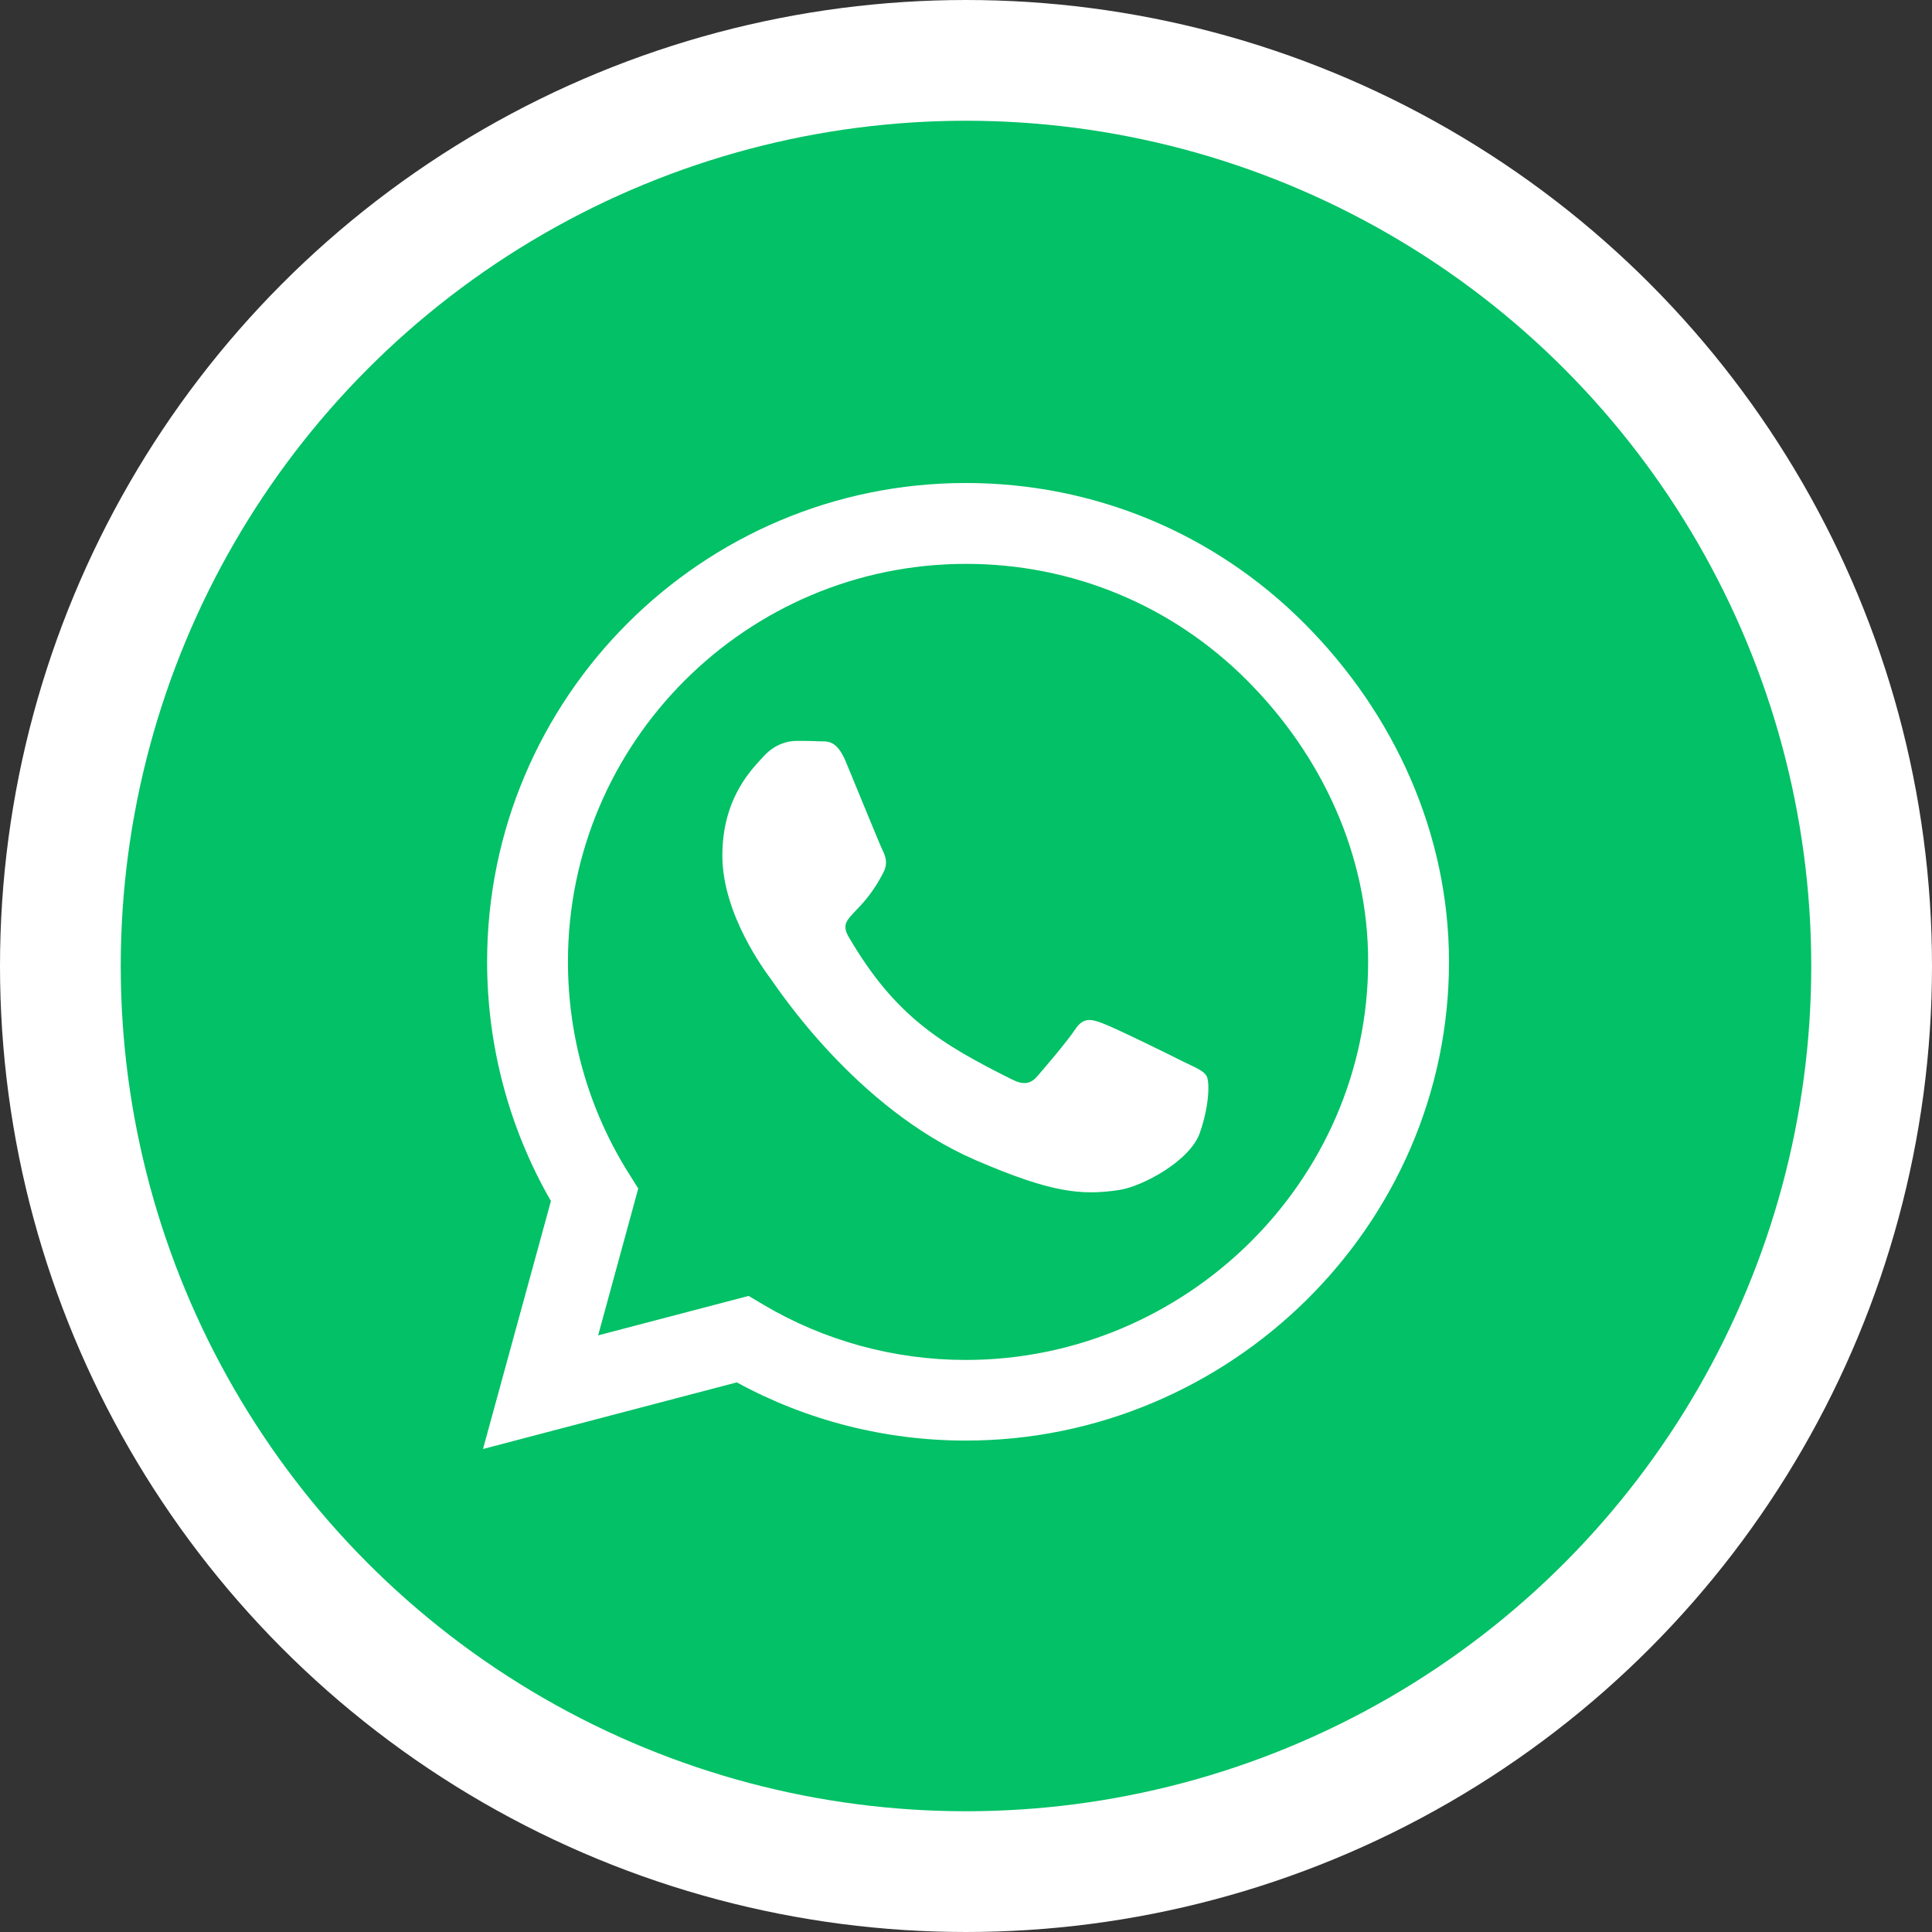
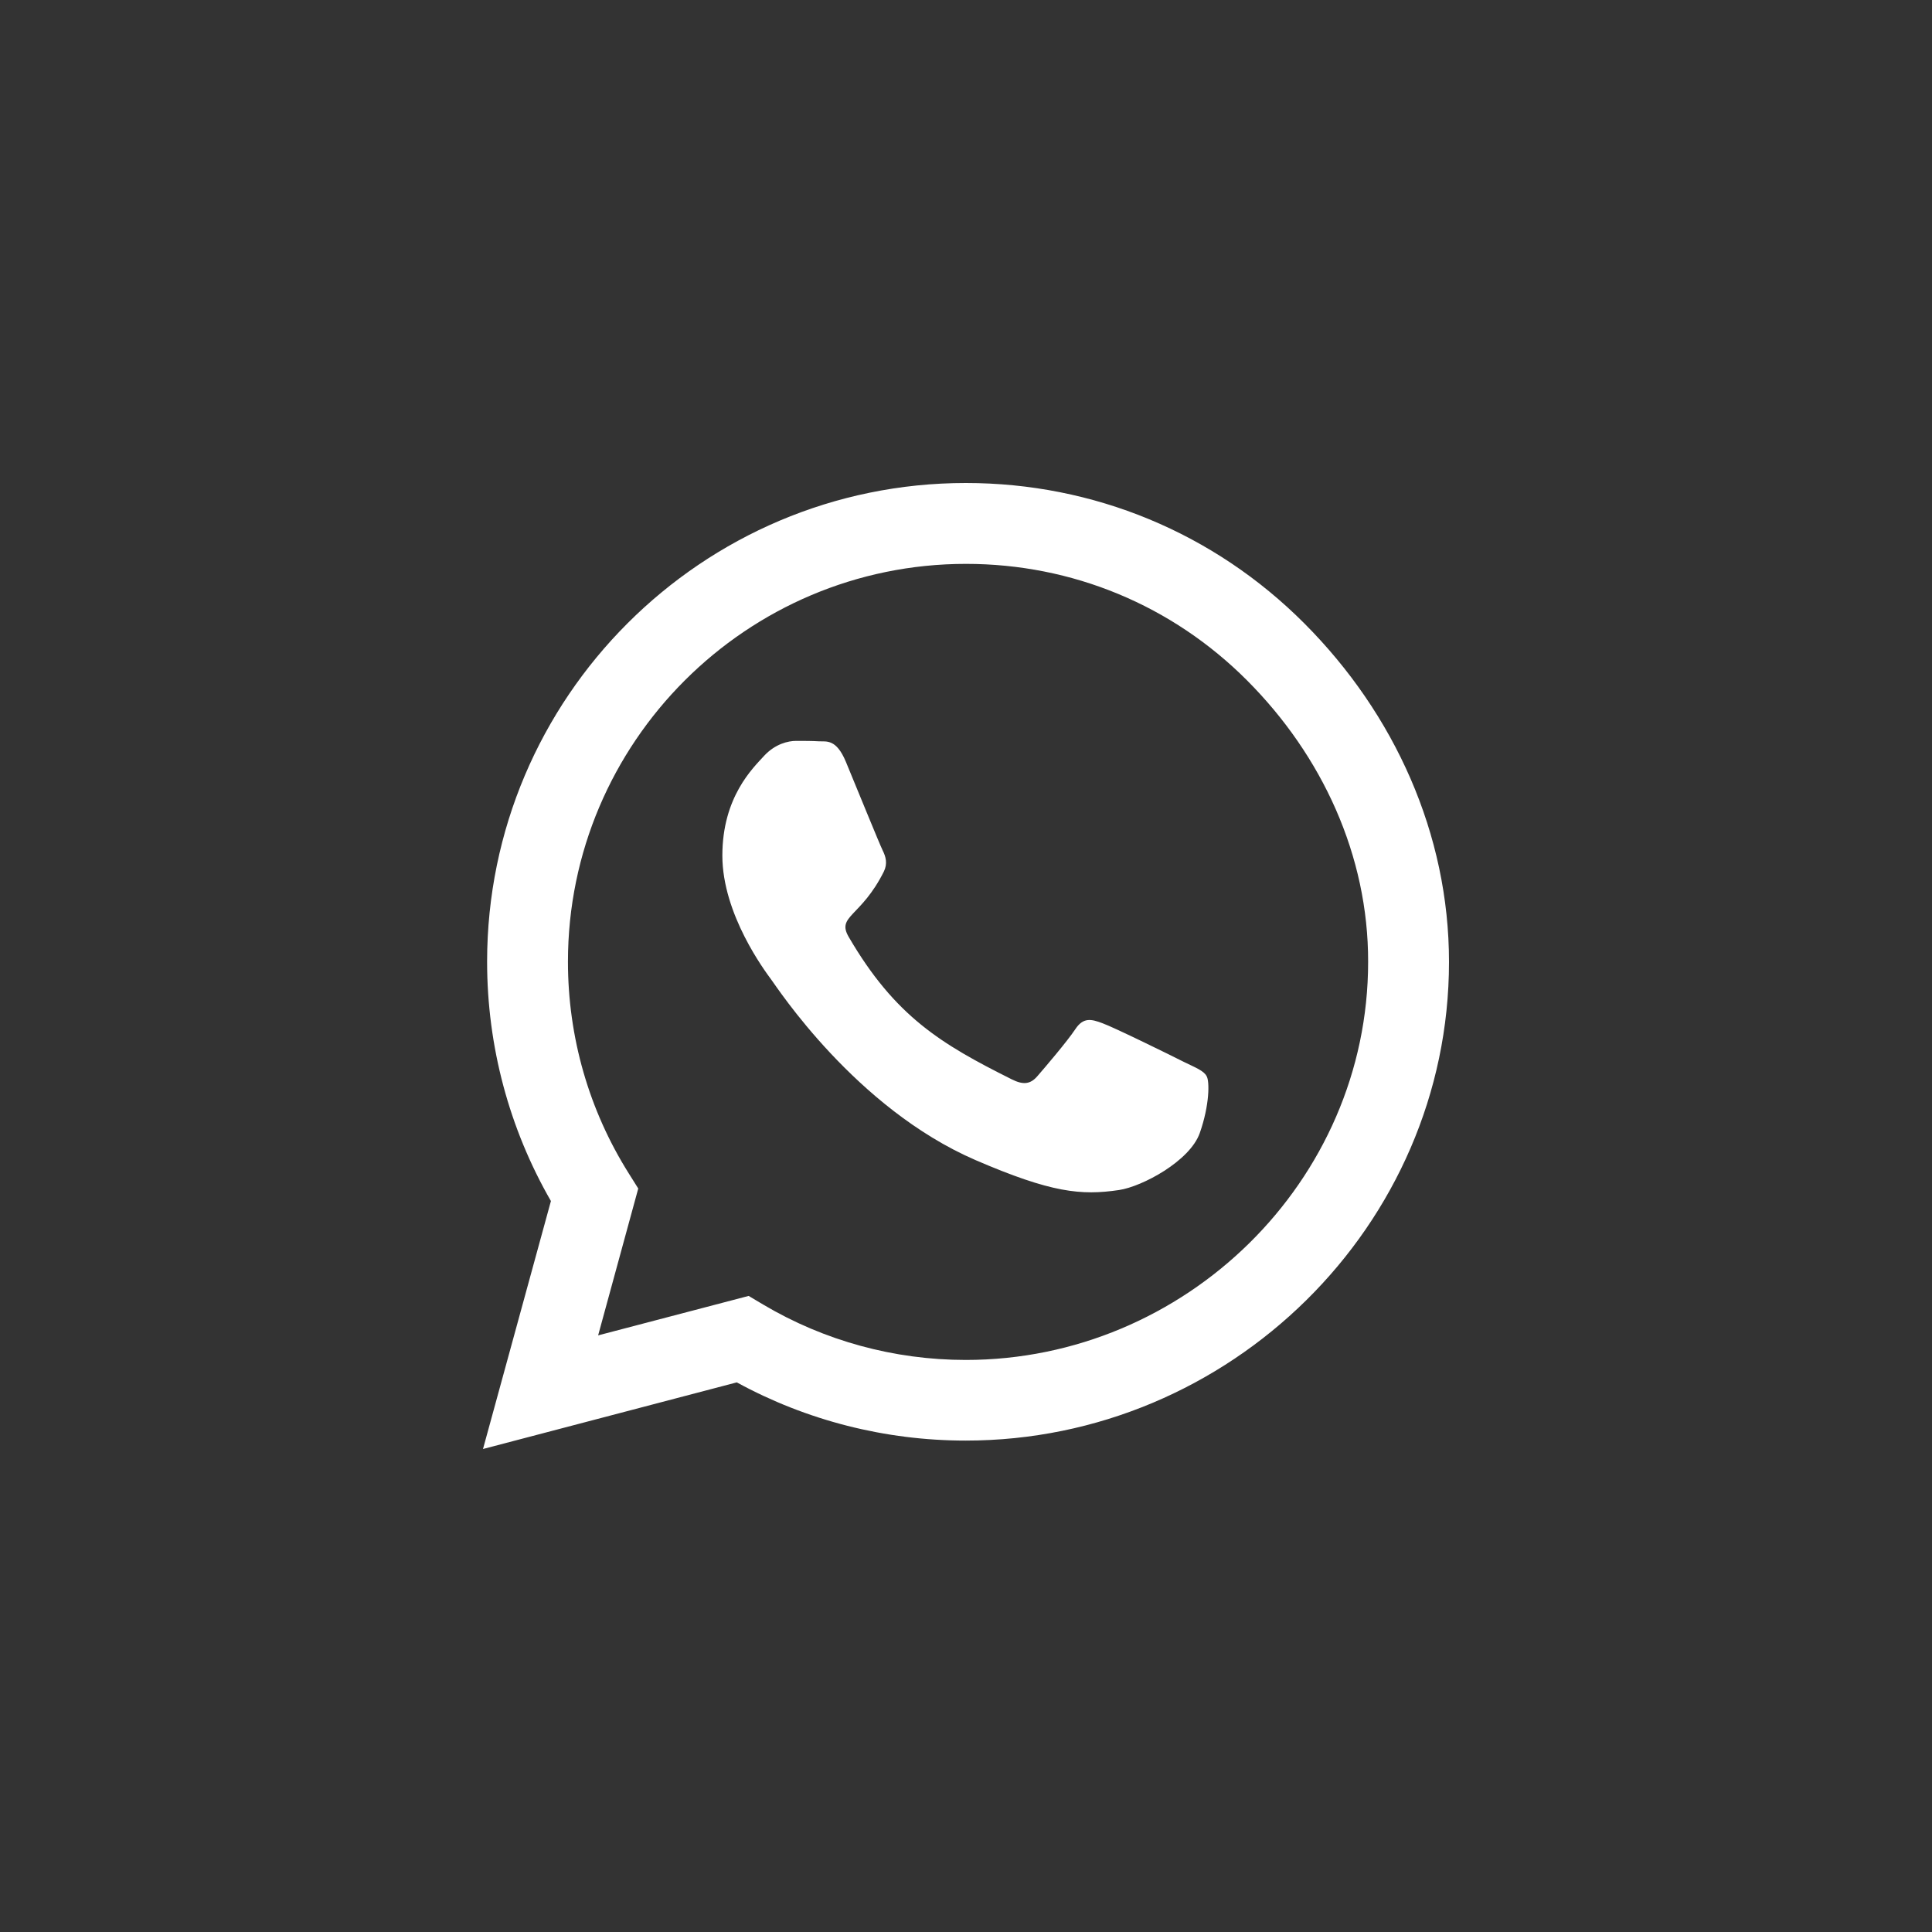
<svg xmlns="http://www.w3.org/2000/svg" width="64px" height="64px" viewBox="0 0 64 64" version="1.1">
  <rect x="0" y="0" width="64" height="64" fill="#333333" stroke="none" />
  <title>Group 5</title>
  <g id="Page-1" stroke="none" stroke-width="1" fill="none" fill-rule="evenodd">
    <g id="Home" transform="translate(-1496, -4301)">
      <g id="Group-5" transform="translate(1496, 4301)">
-         <circle id="Oval" stroke="#FFFFFF" stroke-width="4" fill="#02C166" cx="32" cy="32" r="30" />
        <g id="whatsapp-brands" transform="translate(16, 16)" fill="#FFFFFF" fill-rule="nonzero">
          <path d="M27.207,4.65 C24.214,1.65 20.229,0 15.993,0 C7.25,0 0.136,7.114 0.136,15.857 C0.136,18.65 0.864,21.379 2.25,23.786 L0,32 L8.407,29.793 C10.721,31.057 13.329,31.721 15.986,31.721 L15.993,31.721 C24.729,31.721 32,24.607 32,15.864 C32,11.629 30.2,7.65 27.207,4.65 Z M15.993,29.05 C13.621,29.05 11.3,28.414 9.279,27.214 L8.8,26.929 L3.814,28.236 L5.143,23.371 L4.829,22.871 C3.507,20.771 2.814,18.35 2.814,15.857 C2.814,8.593 8.729,2.679 16,2.679 C19.521,2.679 22.829,4.05 25.314,6.543 C27.8,9.036 29.329,12.343 29.321,15.864 C29.321,23.136 23.257,29.05 15.993,29.05 Z M23.221,19.179 C22.829,18.979 20.879,18.021 20.514,17.893 C20.15,17.757 19.886,17.693 19.621,18.093 C19.357,18.493 18.6,19.379 18.364,19.65 C18.136,19.914 17.9,19.95 17.507,19.75 C15.179,18.586 13.65,17.671 12.114,15.036 C11.707,14.336 12.521,14.386 13.279,12.871 C13.407,12.607 13.343,12.379 13.243,12.179 C13.143,11.979 12.35,10.029 12.021,9.236 C11.7,8.464 11.371,8.571 11.129,8.557 C10.9,8.543 10.636,8.543 10.371,8.543 C10.107,8.543 9.679,8.643 9.314,9.036 C8.95,9.436 7.929,10.393 7.929,12.343 C7.929,14.293 9.35,16.179 9.543,16.443 C9.743,16.707 12.336,20.707 16.314,22.429 C18.829,23.514 19.814,23.607 21.071,23.421 C21.836,23.307 23.414,22.464 23.743,21.536 C24.071,20.607 24.071,19.814 23.971,19.65 C23.879,19.471 23.614,19.371 23.221,19.179 Z" id="Shape" />
        </g>
      </g>
    </g>
  </g>
</svg>